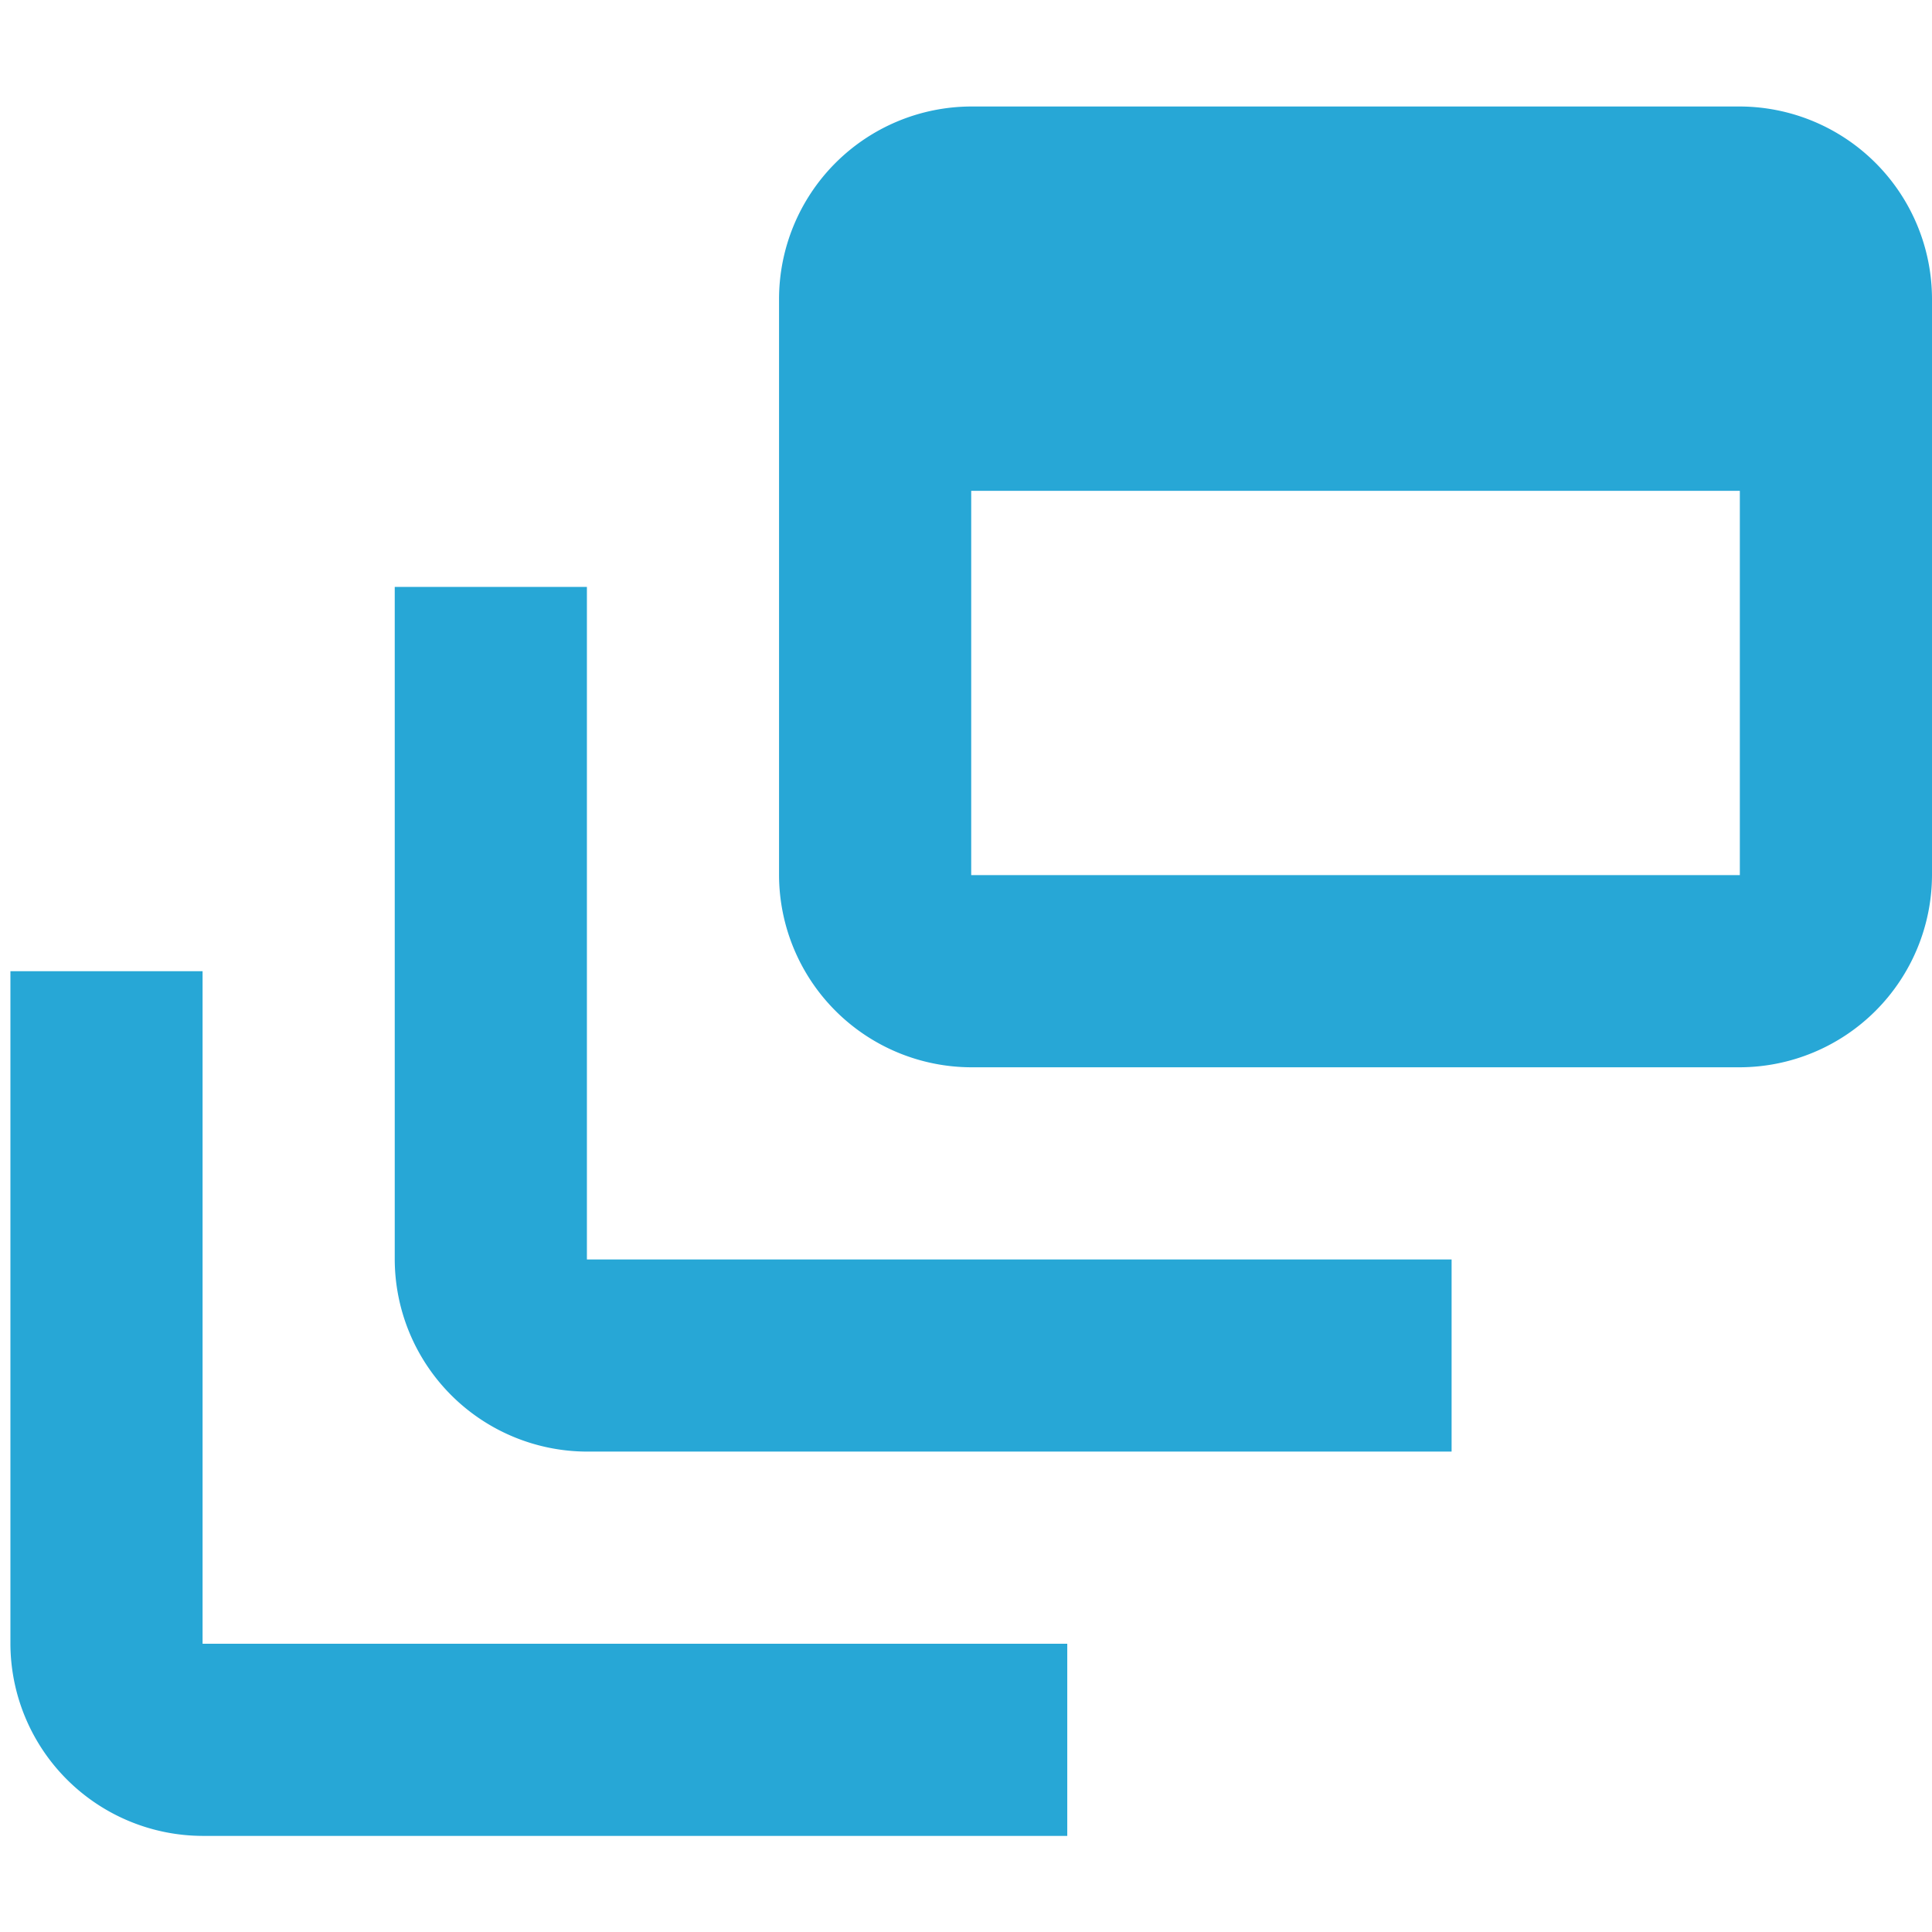
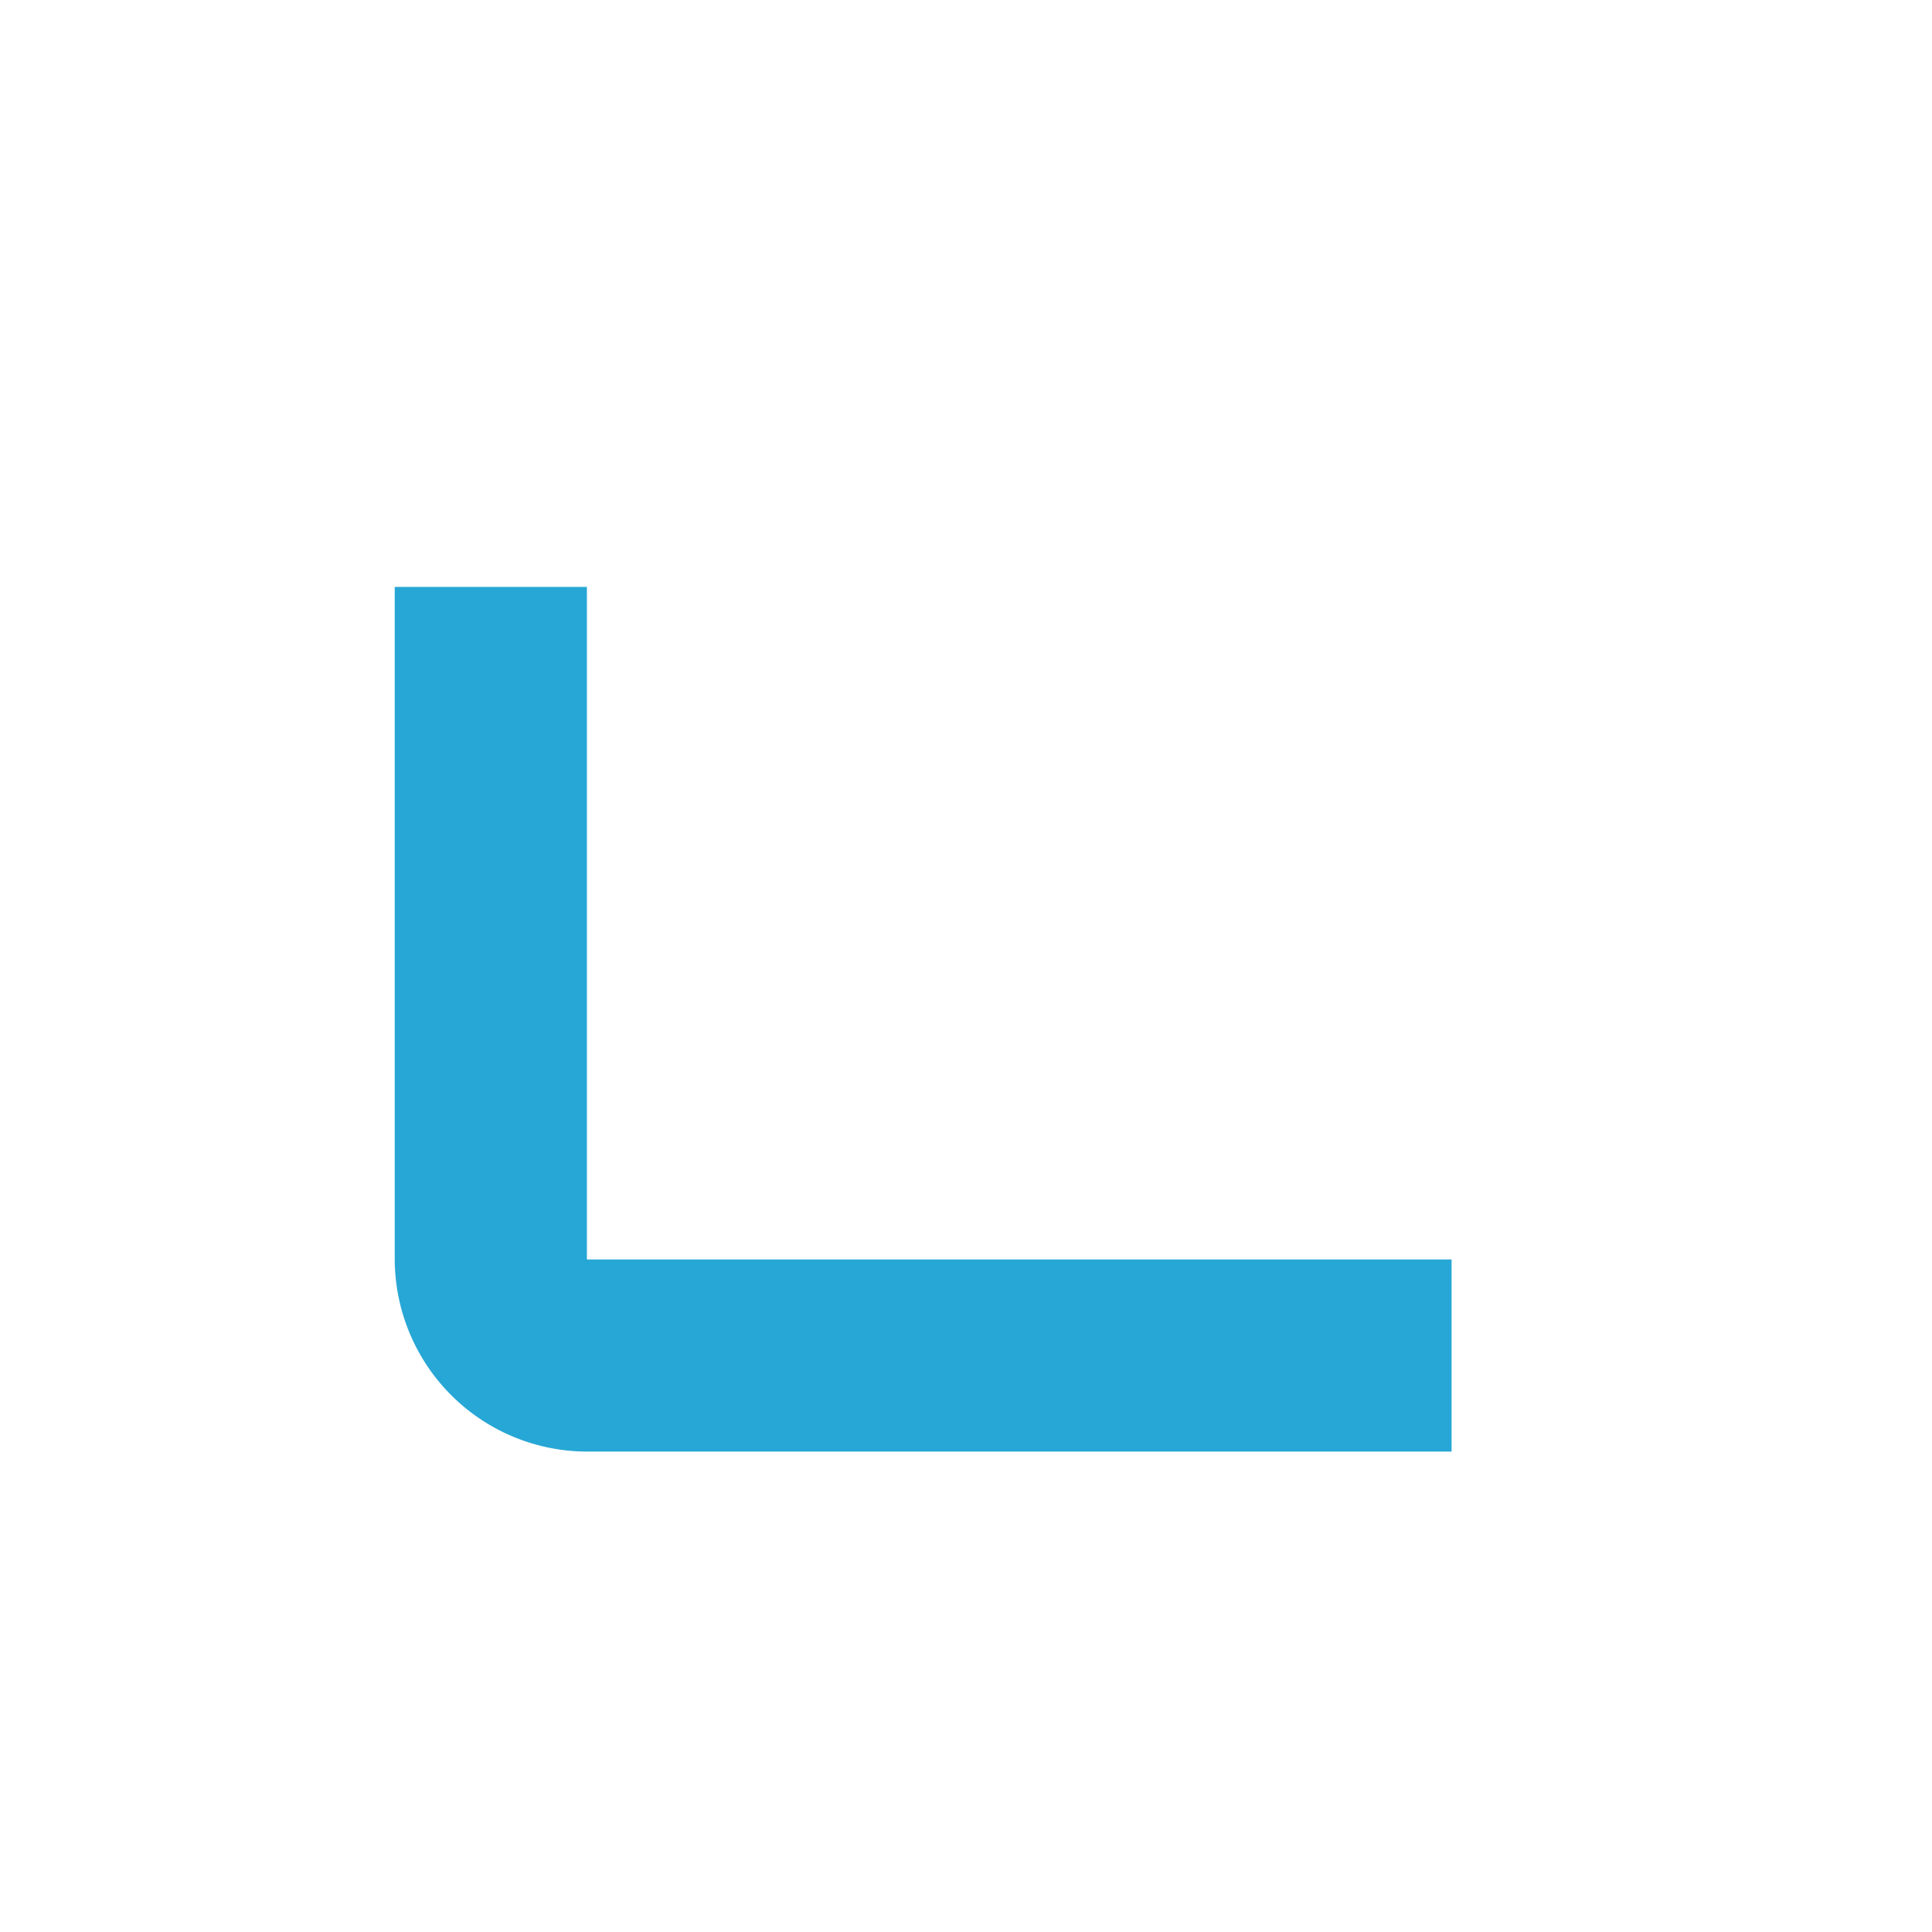
<svg xmlns="http://www.w3.org/2000/svg" id="Dynamic_Product_Listing" data-name="Dynamic Product Listing" width="82" height="82" viewBox="0 0 82 82">
  <g id="Group_8052" data-name="Group 8052">
-     <rect id="Rectangle_8268" data-name="Rectangle 8268" width="82" height="82" fill="none" />
-   </g>
+     </g>
  <g id="Group_8054" data-name="Group 8054" transform="translate(0.442 4.52)">
    <g id="Group_8053" data-name="Group 8053">
-       <path id="Path_346680" data-name="Path 346680" d="M14.156,8H6V36.545A8.18,8.18,0,0,0,14.156,44.7h36.7V36.545h-36.7Z" transform="translate(10.312 12.39)" fill="#27a7d6" />
-       <path id="Path_346681" data-name="Path 346681" d="M50.779,3H18.156A8.18,8.18,0,0,0,10,11.156V35.623a8.18,8.18,0,0,0,8.156,8.156H50.779a8.18,8.18,0,0,0,8.156-8.156V11.156A8.18,8.18,0,0,0,50.779,3Zm0,32.623H18.156V19.312H50.779Z" transform="translate(22.623 -3)" fill="#27a7d6" />
-       <path id="Path_346682" data-name="Path 346682" d="M10.156,12H2V40.545A8.18,8.18,0,0,0,10.156,48.7h36.7V40.545h-36.7Z" transform="translate(-2 24.701)" fill="#27a7d6" />
+       <path id="Path_346680" data-name="Path 346680" d="M14.156,8H6V36.545A8.18,8.18,0,0,0,14.156,44.7h36.7V36.545h-36.7" transform="translate(10.312 12.39)" fill="#27a7d6" />
    </g>
  </g>
</svg>